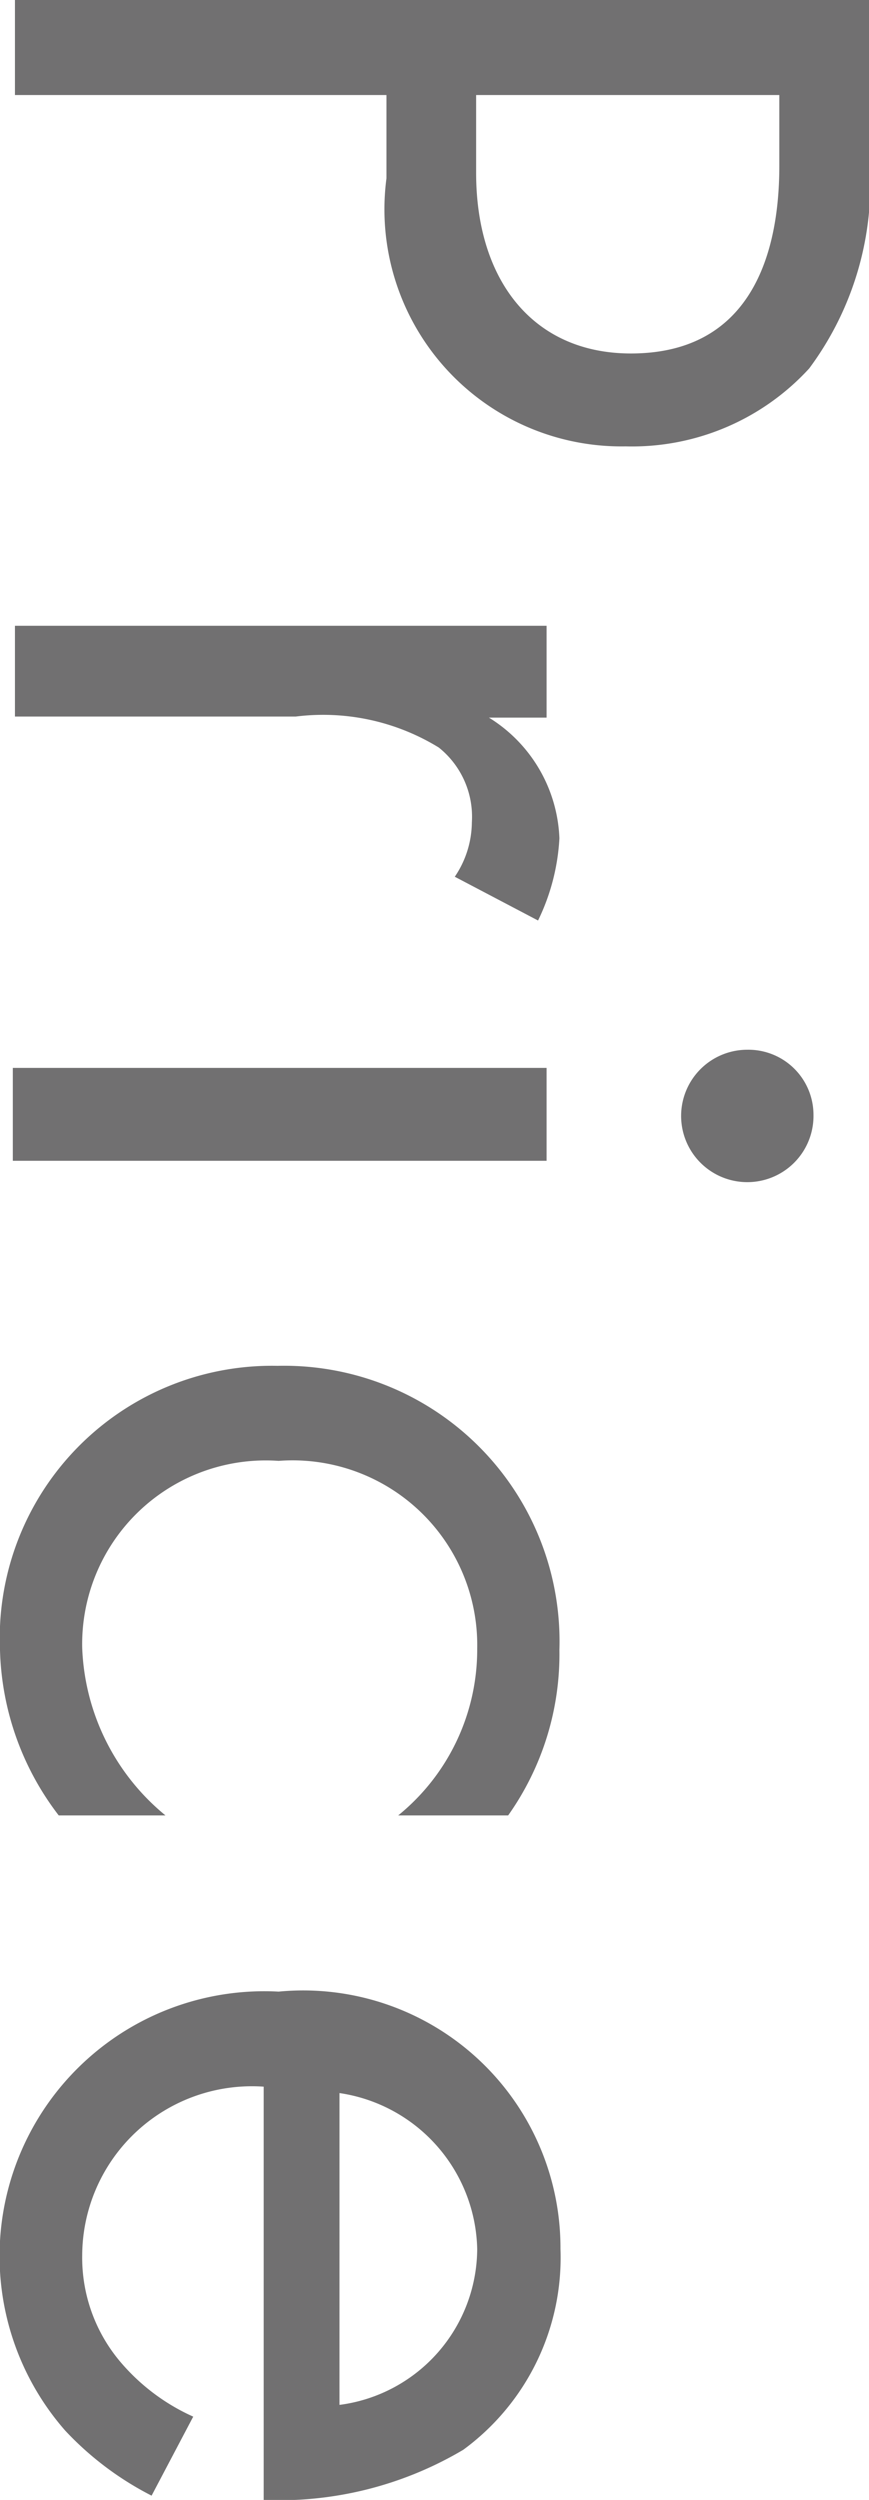
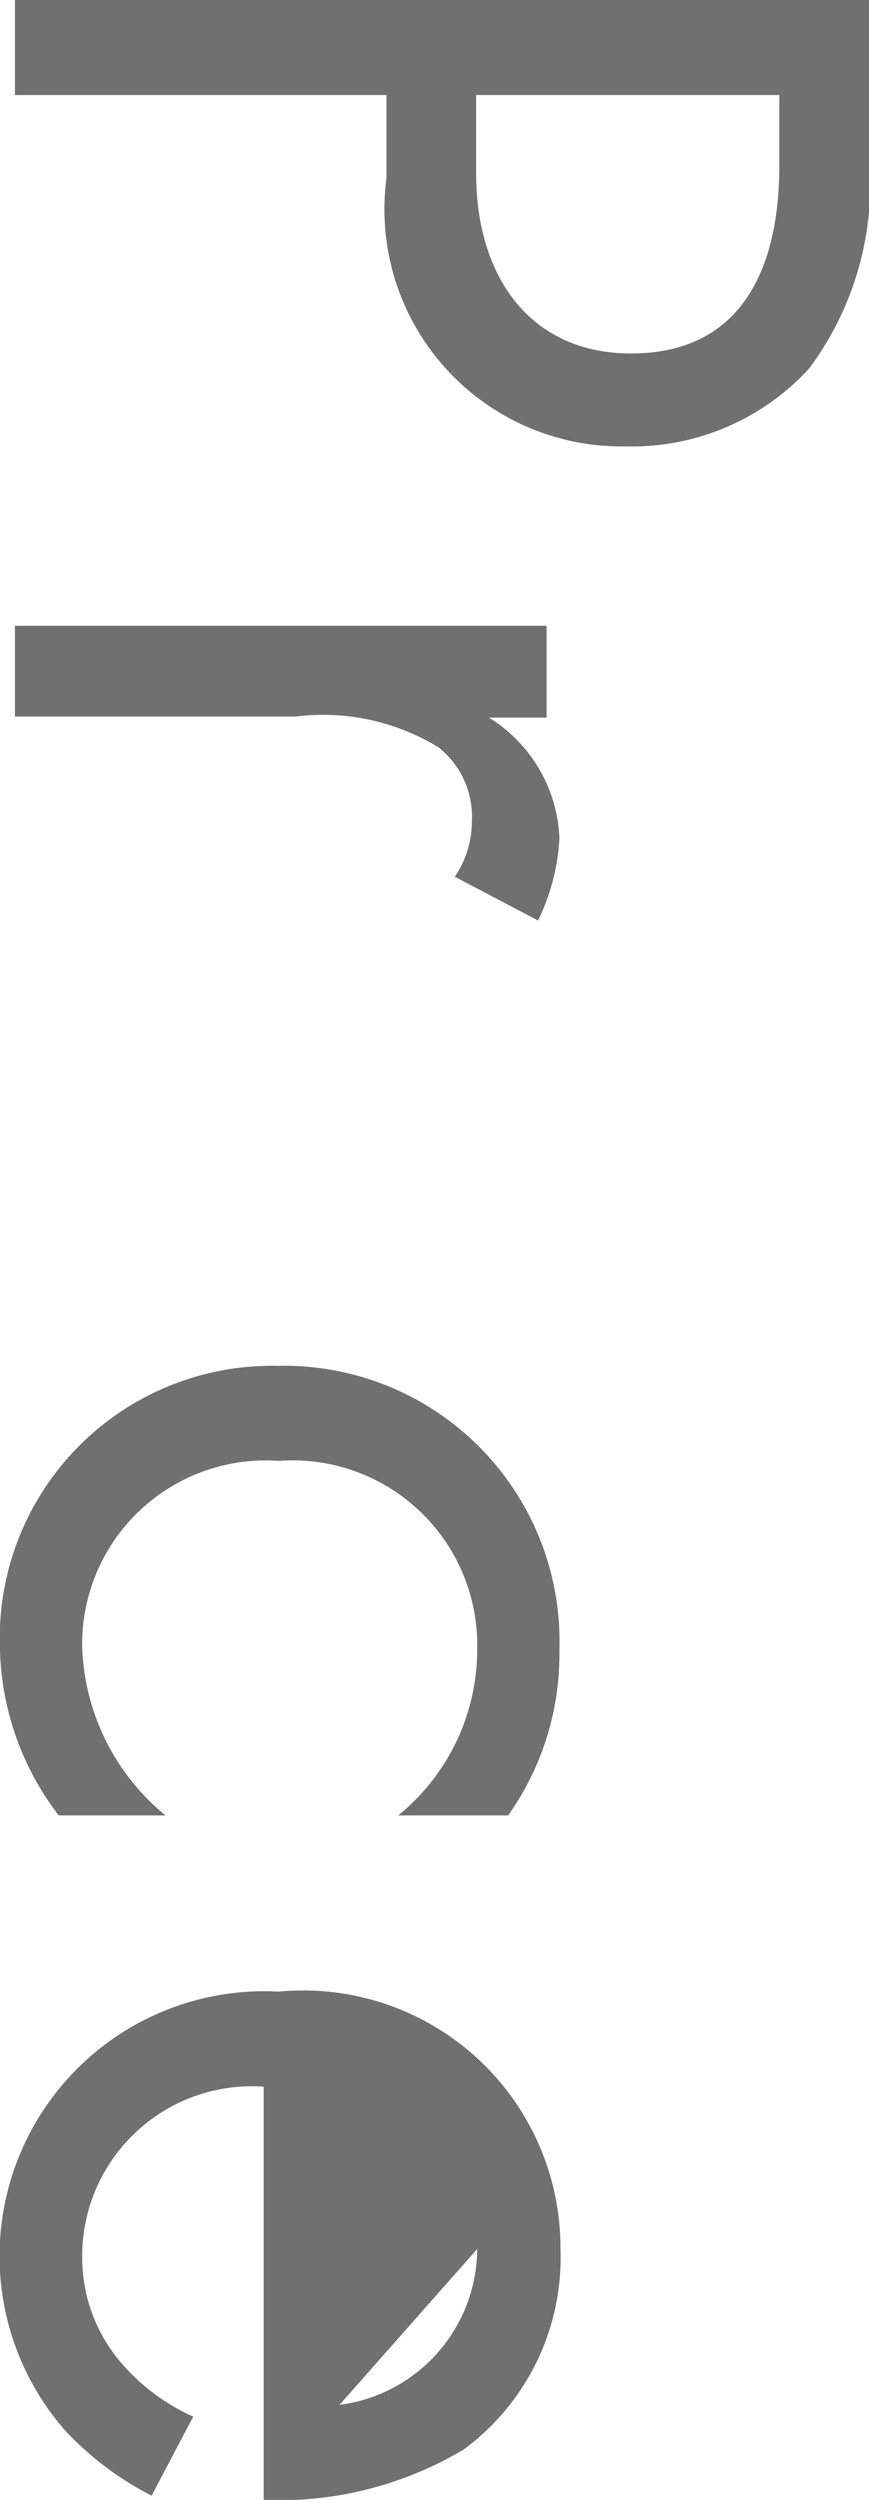
<svg xmlns="http://www.w3.org/2000/svg" viewBox="0 0 8.14 23.41" width="8.14" height="23.41">
  <defs>
    <style>.cls-1{fill:#717071;}</style>
  </defs>
  <g id="レイヤー_2" data-name="レイヤー 2">
    <g id="レイヤー_1-2" data-name="レイヤー 1">
      <path class="cls-1" d="M8.14,1.45a2.9,2.9,0,0,1-.56,2,2.25,2.25,0,0,1-1.72.73A2.22,2.22,0,0,1,3.62,1.67V.89H.14V0h8ZM4.46.89v.73c0,1,.53,1.69,1.45,1.69,1.27,0,1.39-1.19,1.39-1.76V.89Z" />
      <path class="cls-1" d="M5.12,5.86v.86H4.58a1.39,1.39,0,0,1,.66,1.13,2,2,0,0,1-.2.77l-.78-.41a.92.92,0,0,0,.16-.51A.83.83,0,0,0,4.11,7a2.07,2.07,0,0,0-1.34-.29H.14V5.86Z" />
-       <path class="cls-1" d="M5.12,10.87h-5V10h5Zm2.5-.43A.62.62,0,1,1,7,9.83.61.61,0,0,1,7.62,10.44Z" />
      <path class="cls-1" d="M3.73,17a2,2,0,0,0,.74-1.56,1.73,1.73,0,0,0-1.86-1.76A1.72,1.72,0,0,0,.77,15.43,2.13,2.13,0,0,0,1.55,17h-1A2.65,2.65,0,0,1,0,15.45a2.55,2.55,0,0,1,2.6-2.66,2.58,2.58,0,0,1,2.64,2.66A2.61,2.61,0,0,1,4.76,17Z" />
-       <path class="cls-1" d="M1.42,23.37a2.93,2.93,0,0,1-.81-.61,2.48,2.48,0,0,1,2-4.11,2.41,2.41,0,0,1,2.64,2.41,2.23,2.23,0,0,1-.91,1.88,3.38,3.38,0,0,1-1.87.47V19.54A1.59,1.59,0,0,0,.77,21.12a1.51,1.51,0,0,0,.36,1,1.93,1.93,0,0,0,.68.51Zm1.76-.85a1.48,1.48,0,0,0,1.29-1.46A1.51,1.51,0,0,0,3.18,19.6Z" />
+       <path class="cls-1" d="M1.42,23.37a2.93,2.93,0,0,1-.81-.61,2.48,2.48,0,0,1,2-4.11,2.41,2.41,0,0,1,2.64,2.41,2.23,2.23,0,0,1-.91,1.88,3.38,3.38,0,0,1-1.87.47V19.54A1.59,1.59,0,0,0,.77,21.12a1.51,1.51,0,0,0,.36,1,1.93,1.93,0,0,0,.68.51Zm1.76-.85a1.48,1.48,0,0,0,1.29-1.46Z" />
    </g>
  </g>
</svg>